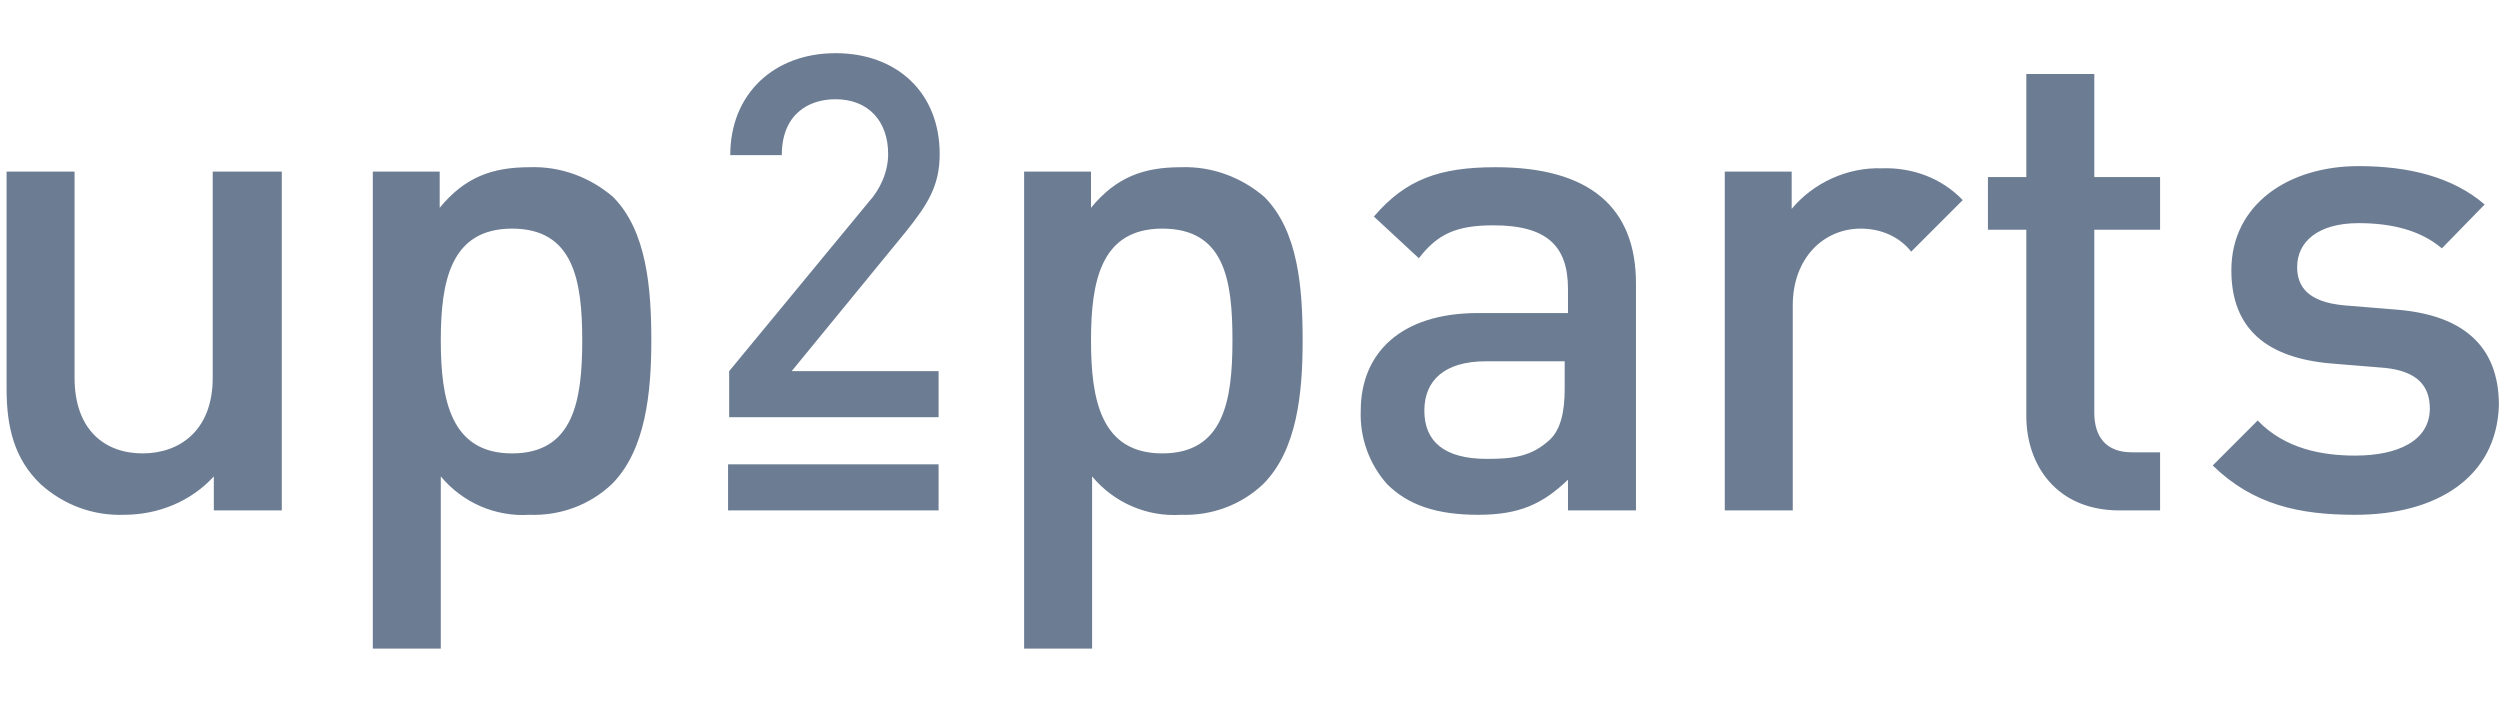
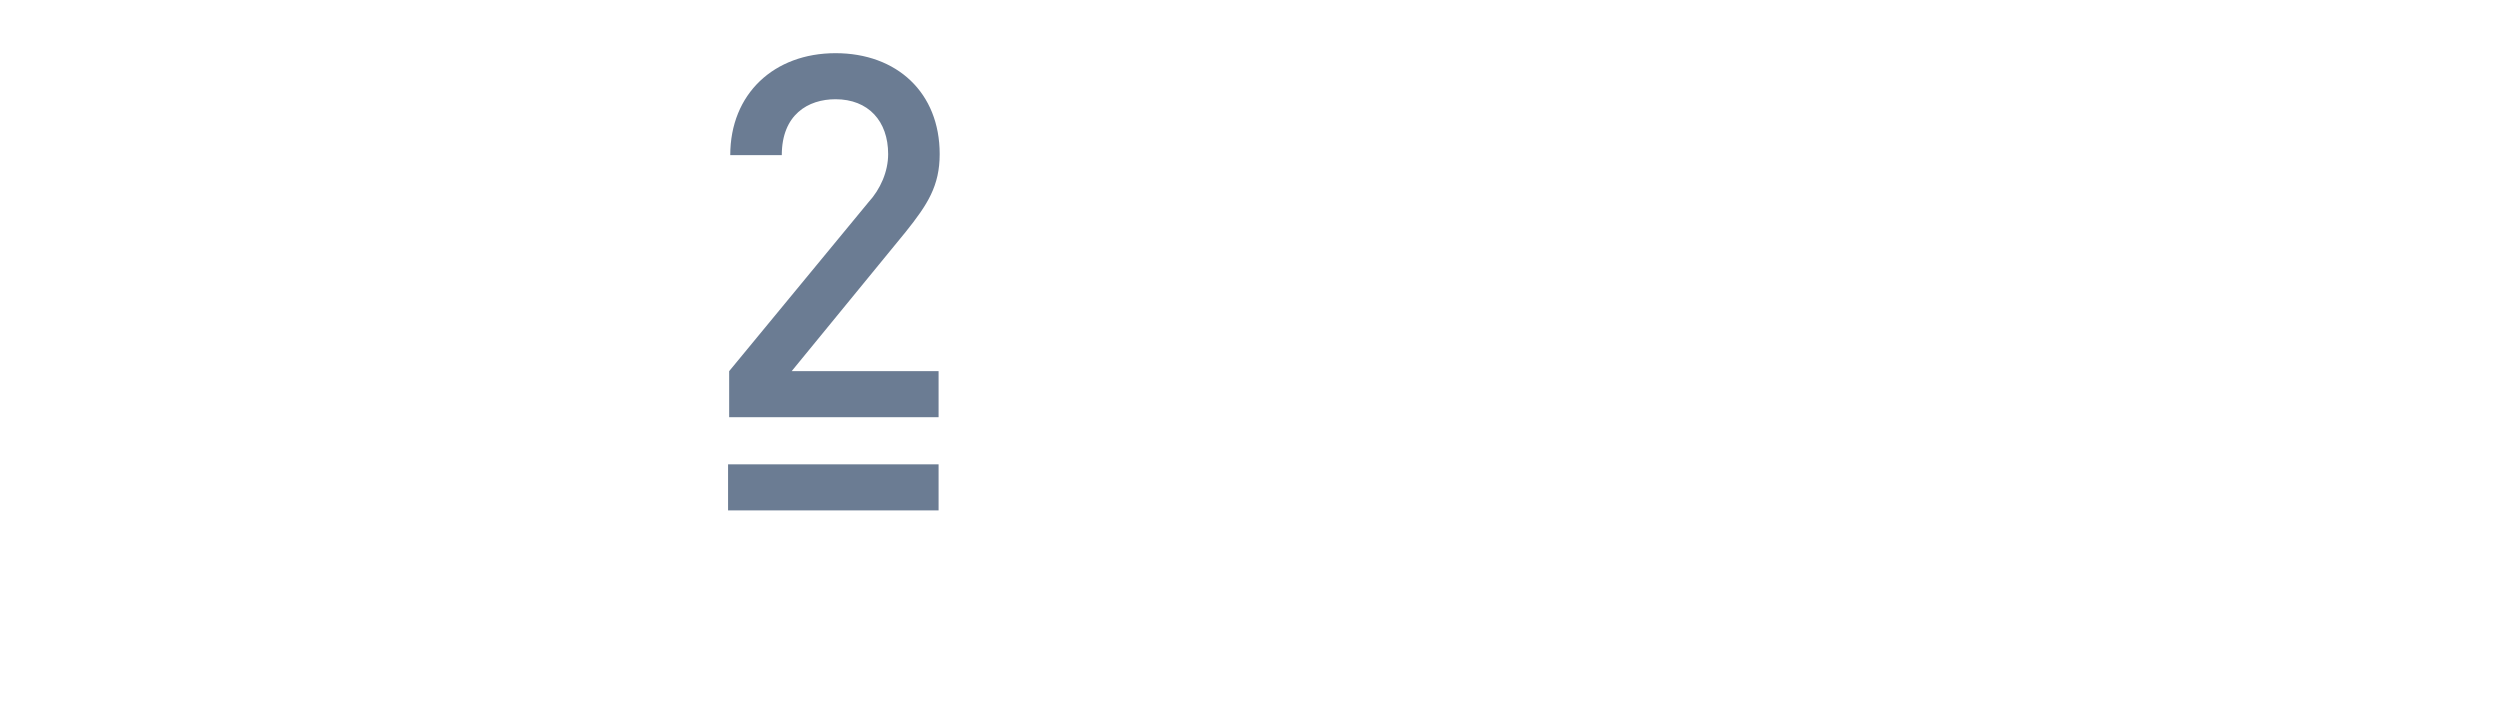
<svg xmlns="http://www.w3.org/2000/svg" width="228" height="64" viewBox="0 0 228 64" fill="none">
  <path d="M72.199 33.85H85.599V38.05H66.499V33.85L79.199 18.45C80.299 17.25 80.999 15.65 80.999 14.05C80.999 11.05 79.199 9.05 76.199 9.05C73.699 9.05 71.299 10.45 71.299 14.15H66.599C66.599 8.55 70.599 4.85 76.199 4.85C81.799 4.85 85.699 8.45 85.699 14.05C85.699 16.95 84.599 18.65 82.599 21.15L72.199 33.85ZM66.399 46.55H85.599V42.35H66.399V46.55Z" fill="#6B7C93" />
-   <path d="M115.2 44.15C113.2 46.05 110.5 47.05 107.7 46.95C104.6 47.15 101.6 45.85 99.6 43.45V59.15H93.4V15.65H99.5V18.95C101.8 16.15 104.3 15.25 107.7 15.25C110.5 15.15 113.2 16.15 115.3 17.95C118.4 21.05 118.8 26.25 118.8 31.05C118.8 35.85 118.3 41.05 115.2 44.15ZM106 20.85C100.4 20.85 99.5 25.65 99.5 31.05C99.5 36.45 100.4 41.35 106 41.35C111.6 41.35 112.4 36.55 112.4 31.05C112.4 25.55 111.7 20.85 106 20.85ZM143 46.55V43.75C140.7 45.95 138.6 46.95 134.8 46.95C131 46.95 128.4 46.05 126.5 44.15C124.9 42.35 124 39.95 124.1 37.45C124.1 32.25 127.7 28.55 134.8 28.55H143V26.35C143 22.45 141.1 20.55 136.2 20.55C132.8 20.55 131.1 21.35 129.4 23.55L125.3 19.75C128.2 16.35 131.3 15.25 136.4 15.25C144.9 15.25 149.2 18.85 149.2 25.85V46.55H143ZM142.8 32.95H135.5C131.8 32.95 129.9 34.65 129.9 37.45C129.9 40.25 131.7 41.85 135.6 41.85C138 41.85 139.7 41.65 141.4 40.05C142.3 39.15 142.7 37.65 142.7 35.45V32.95H142.8ZM174.3 22.95C173.2 21.55 171.5 20.85 169.7 20.85C166.3 20.85 163.5 23.55 163.5 27.85V46.55H157.3V15.65H163.4V19.05C165.4 16.65 168.5 15.25 171.6 15.35C174.4 15.25 177.1 16.25 179 18.25L174.3 22.95ZM193.3 46.55C187.5 46.55 184.8 42.35 184.8 37.95V20.95H181.3V16.15H184.8V6.75H191V16.15H197V20.95H191V37.65C191 39.85 192.1 41.25 194.4 41.25H197V46.55H193.3ZM214.8 46.95C209.7 46.95 205.5 46.05 201.8 42.45L205.9 38.35C208.4 40.95 211.8 41.55 214.8 41.55C218.6 41.55 221.6 40.25 221.6 37.25C221.6 35.15 220.4 33.85 217.5 33.55L212.6 33.15C206.8 32.65 203.5 30.05 203.5 24.65C203.5 18.65 208.7 15.15 215.1 15.15C219.7 15.15 223.7 16.15 226.6 18.65L222.7 22.65C220.7 20.95 218 20.35 215.1 20.35C211.4 20.35 209.5 22.05 209.5 24.35C209.5 26.15 210.5 27.55 213.8 27.85L218.7 28.25C224.5 28.75 227.9 31.45 227.9 36.95C227.7 43.55 222.2 46.95 214.8 46.95ZM19.5 46.55V43.45C17.4 45.75 14.4 46.95 11.3 46.95C8.5 47.05 5.8 46.05 3.7 44.15C1.3 41.85 0.6 38.95 0.6 35.45V15.65H6.8V34.45C6.8 39.25 9.6 41.35 13 41.35C16.4 41.35 19.4 39.25 19.4 34.45V15.65H25.7V46.55H19.5ZM55.8 44.15C53.8 46.05 51.1 47.05 48.3 46.95C45.2 47.15 42.2 45.85 40.2 43.45V59.15H34V15.65H40.1V18.95C42.4 16.15 44.9 15.25 48.3 15.25C51.1 15.15 53.8 16.15 55.9 17.95C59 21.05 59.4 26.35 59.4 31.05C59.4 35.75 58.9 41.05 55.8 44.15ZM46.7 20.85C41.1 20.85 40.2 25.65 40.2 31.05C40.2 36.45 41.1 41.35 46.7 41.35C52.3 41.35 53.1 36.55 53.1 31.05C53.1 25.55 52.3 20.85 46.7 20.85Z" fill="#6B7C93" />
</svg>